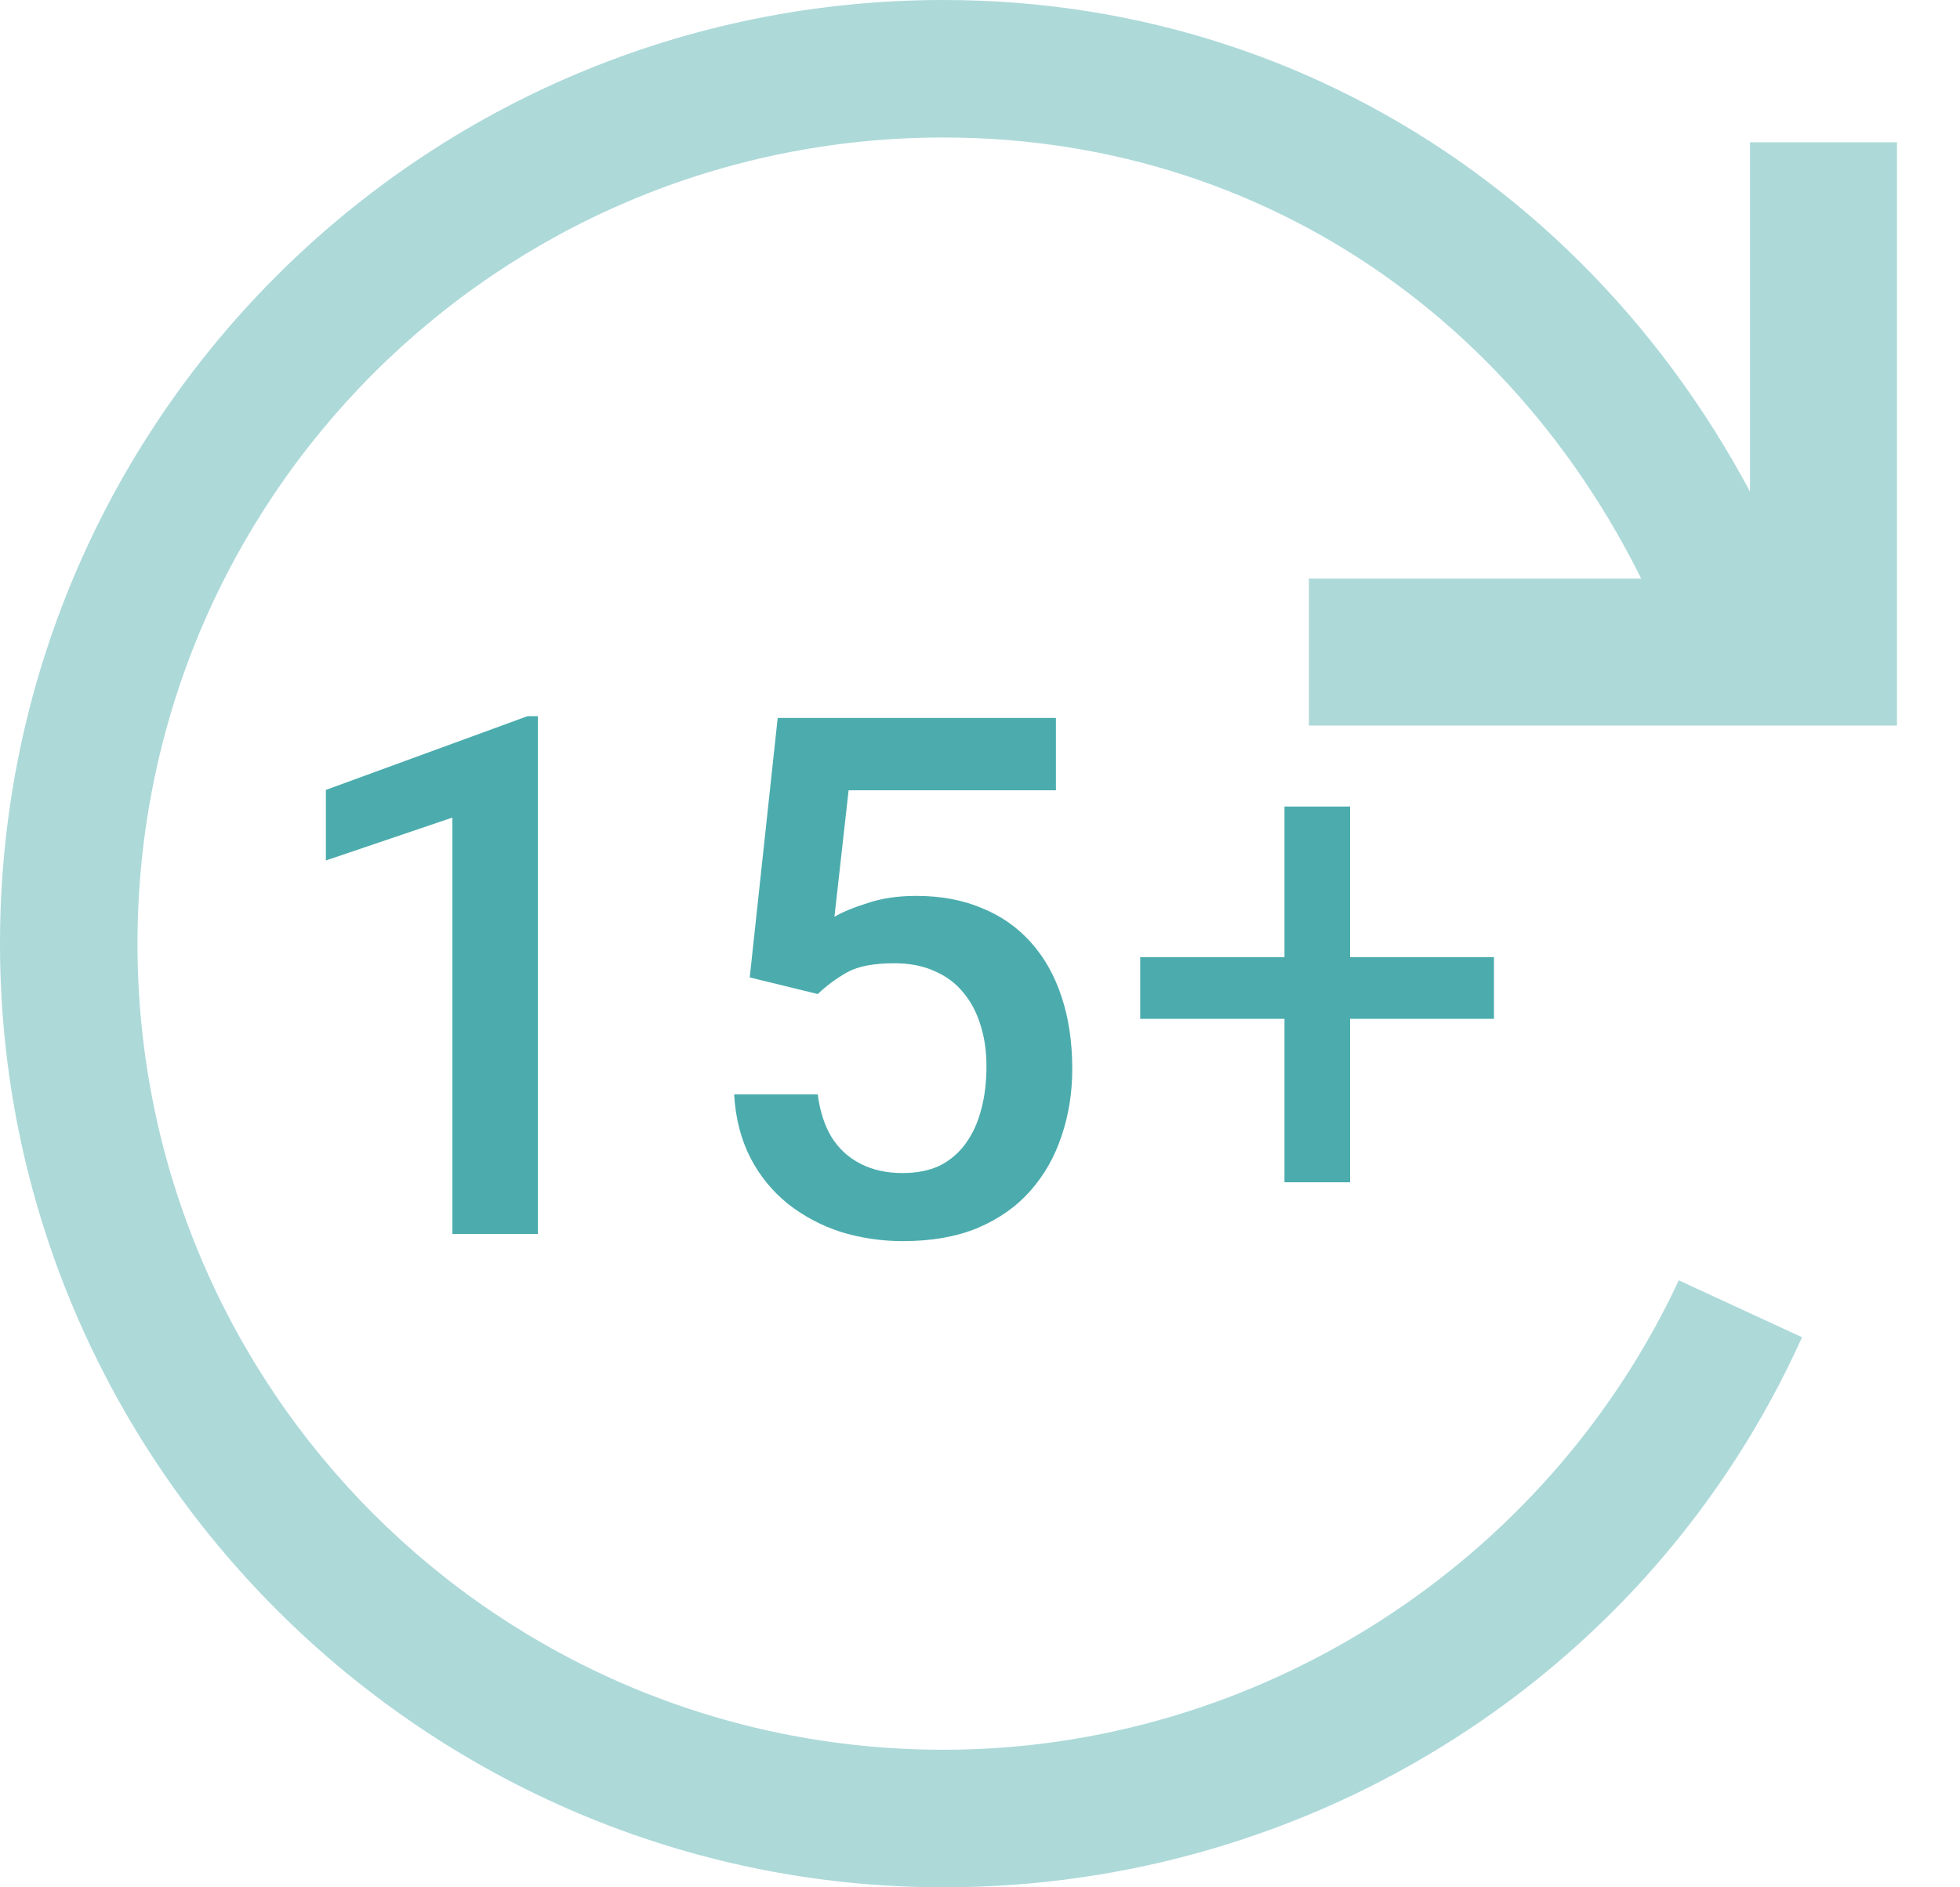
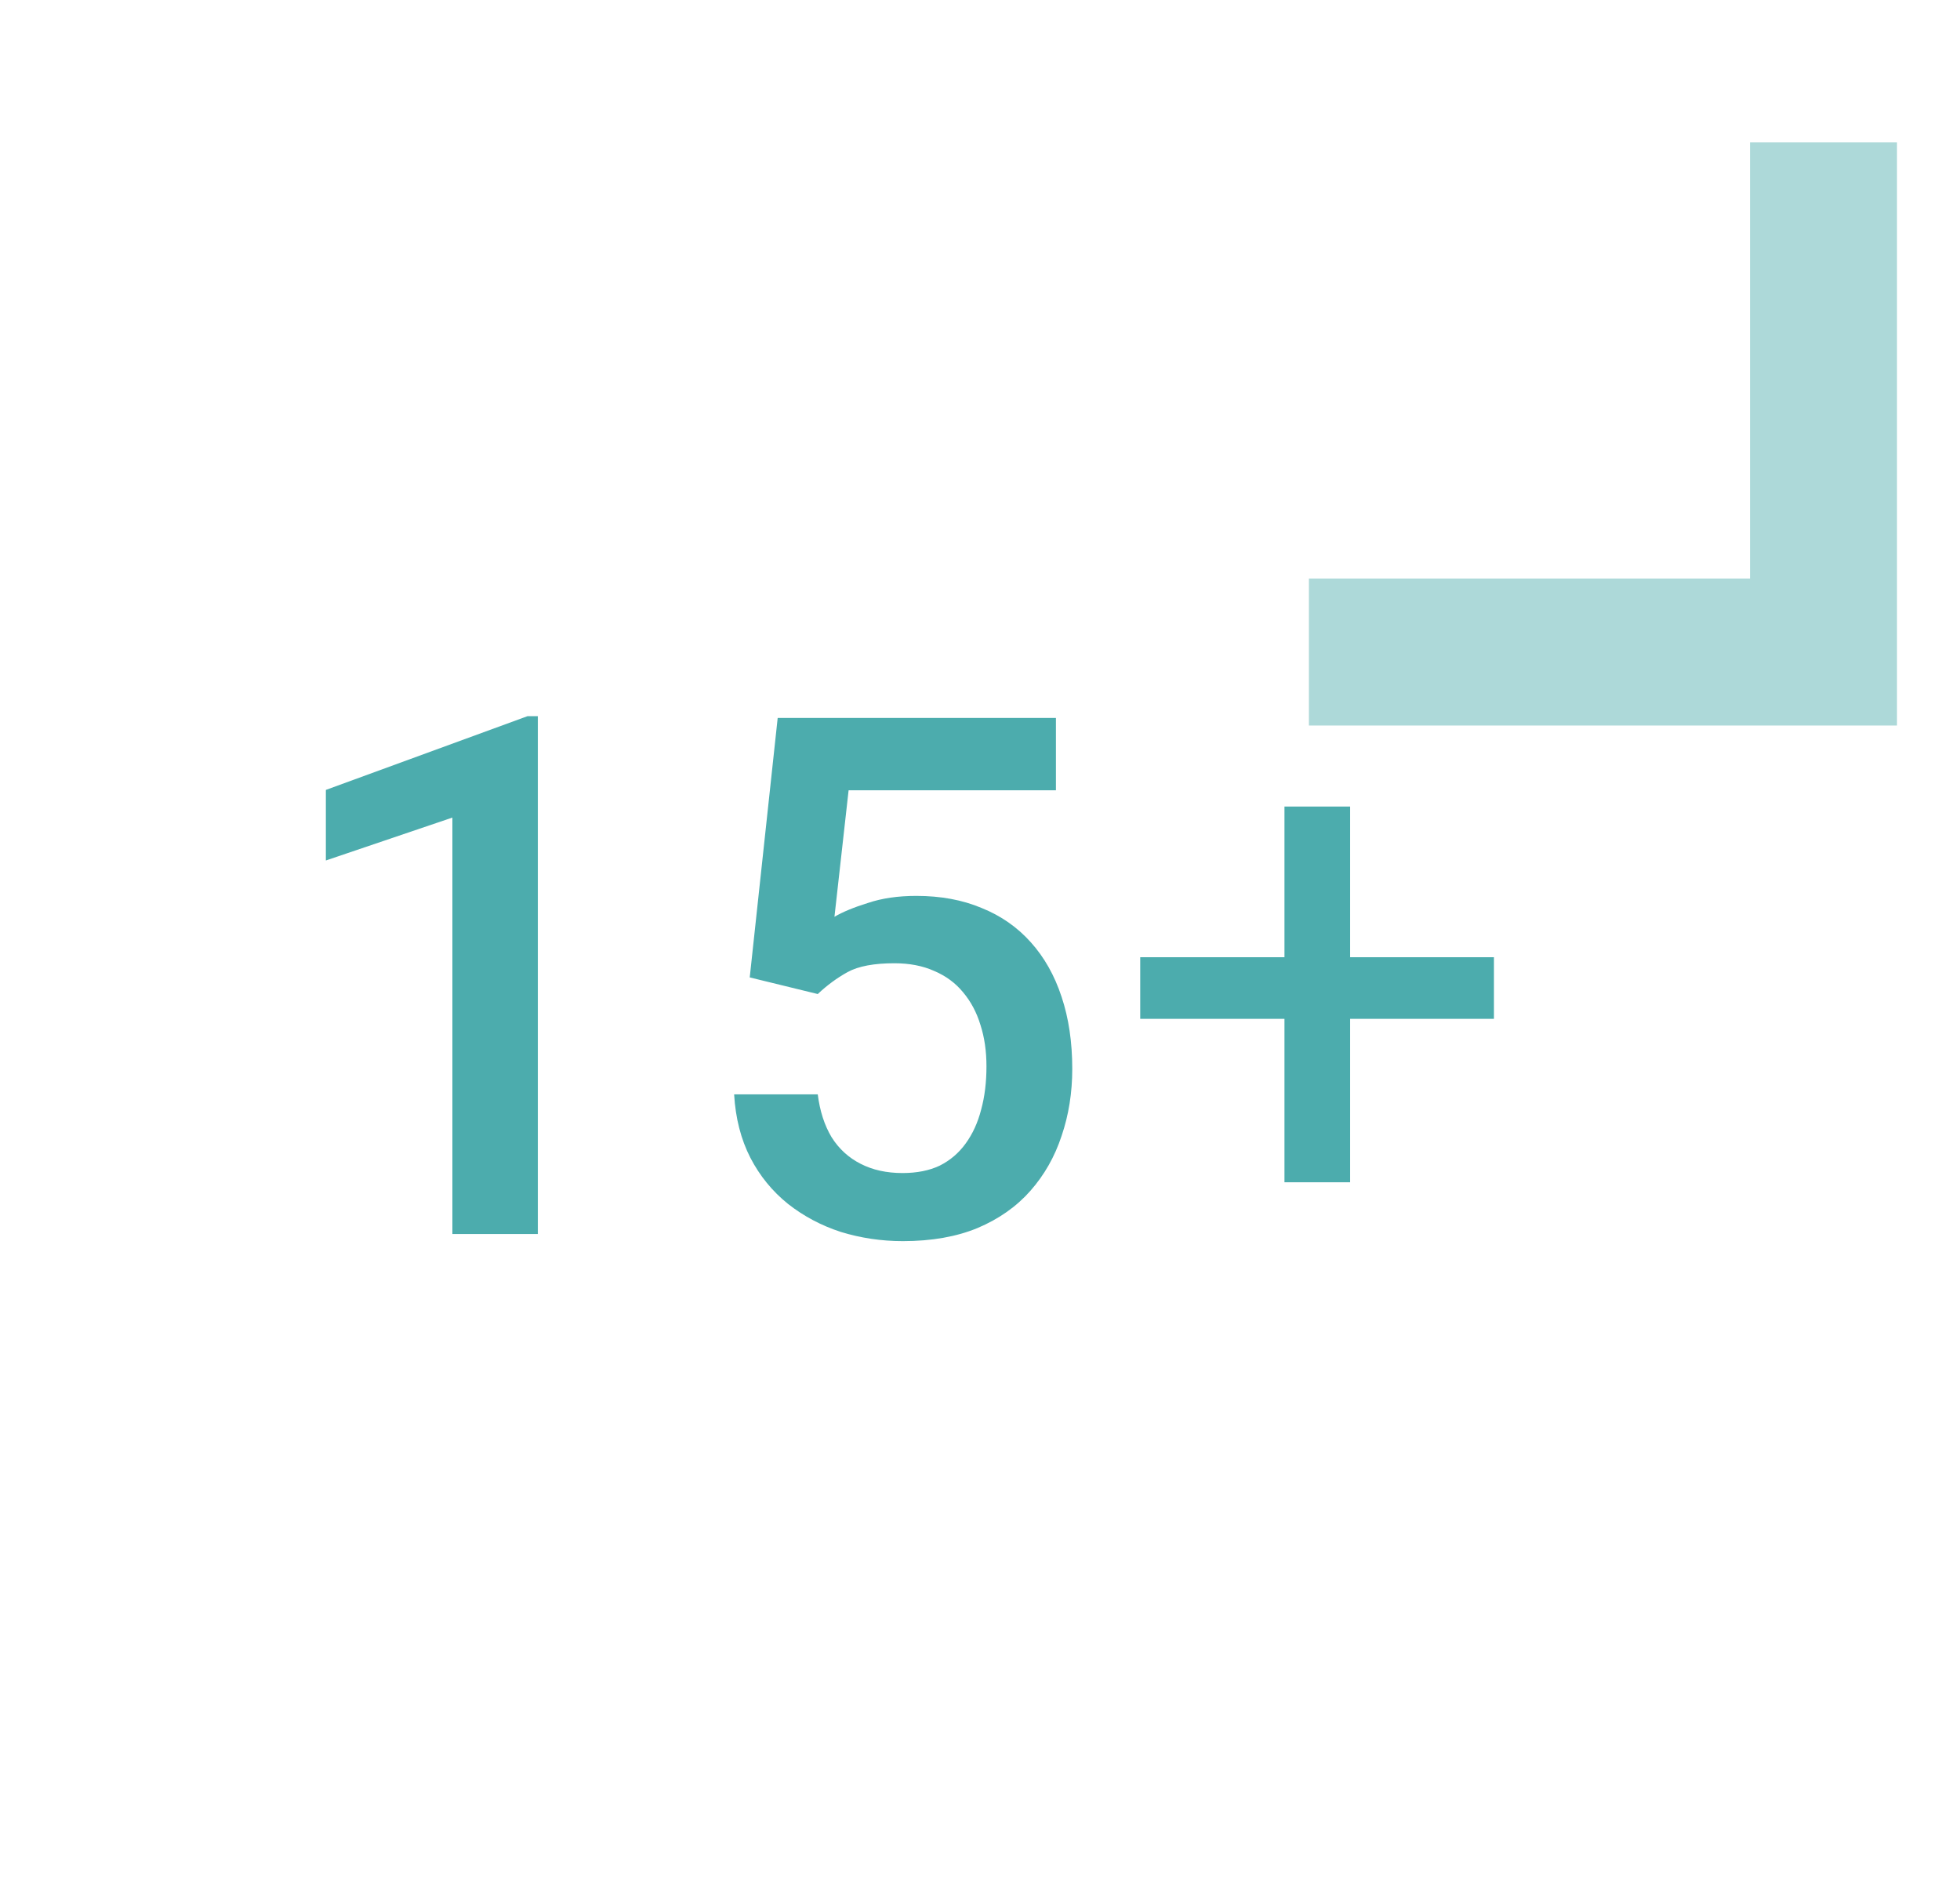
<svg xmlns="http://www.w3.org/2000/svg" width="27" height="26" viewBox="0 0 27 26" fill="none">
  <path d="M7.409 9.866V17H6.232V11.263L4.489 11.854V10.882L7.267 9.866H7.409ZM11.265 13.694L10.328 13.465L10.713 9.891H14.546V10.887H11.69L11.495 12.63C11.605 12.565 11.758 12.501 11.954 12.44C12.149 12.374 12.372 12.342 12.623 12.342C12.958 12.342 13.257 12.397 13.521 12.508C13.788 12.615 14.014 12.773 14.2 12.981C14.385 13.187 14.527 13.437 14.624 13.733C14.722 14.026 14.771 14.357 14.771 14.725C14.771 15.053 14.722 15.361 14.624 15.648C14.53 15.934 14.387 16.186 14.195 16.404C14.003 16.622 13.76 16.793 13.467 16.917C13.178 17.037 12.834 17.098 12.437 17.098C12.141 17.098 11.856 17.055 11.582 16.971C11.312 16.883 11.07 16.754 10.855 16.585C10.64 16.412 10.467 16.201 10.337 15.95C10.207 15.696 10.132 15.405 10.113 15.076H11.265C11.294 15.307 11.358 15.504 11.456 15.667C11.556 15.826 11.69 15.949 11.856 16.033C12.022 16.118 12.214 16.16 12.432 16.16C12.631 16.16 12.802 16.126 12.945 16.058C13.088 15.986 13.207 15.885 13.301 15.755C13.399 15.621 13.47 15.465 13.516 15.286C13.565 15.107 13.589 14.909 13.589 14.69C13.589 14.482 13.562 14.292 13.506 14.119C13.454 13.947 13.374 13.797 13.267 13.67C13.163 13.543 13.031 13.445 12.871 13.377C12.712 13.305 12.528 13.27 12.32 13.27C12.04 13.27 11.825 13.31 11.675 13.392C11.529 13.473 11.392 13.574 11.265 13.694ZM20.58 13.187V14.036H15.707V13.187H20.58ZM18.598 11.111V16.287H17.694V11.111H18.598Z" fill="#4CACAD" />
-   <path d="M13 26C5.879 26 0 20.186 0 13C0 5.814 5.814 0 13 0C18.422 0 23.06 3.397 24.955 8.688L23.191 9.342C21.558 4.769 17.638 1.894 13 1.894C6.859 1.894 1.894 6.859 1.894 13C1.894 19.141 6.859 24.105 13 24.105C17.312 24.105 21.297 21.558 23.126 17.638L24.824 18.422C22.734 23.06 18.096 26 13 26Z" fill="#ADD9D9" />
  <path d="M18.031 9.995V7.97H24.107V1.96H26.132V9.995H18.031Z" fill="#ADD9D9" />
</svg>